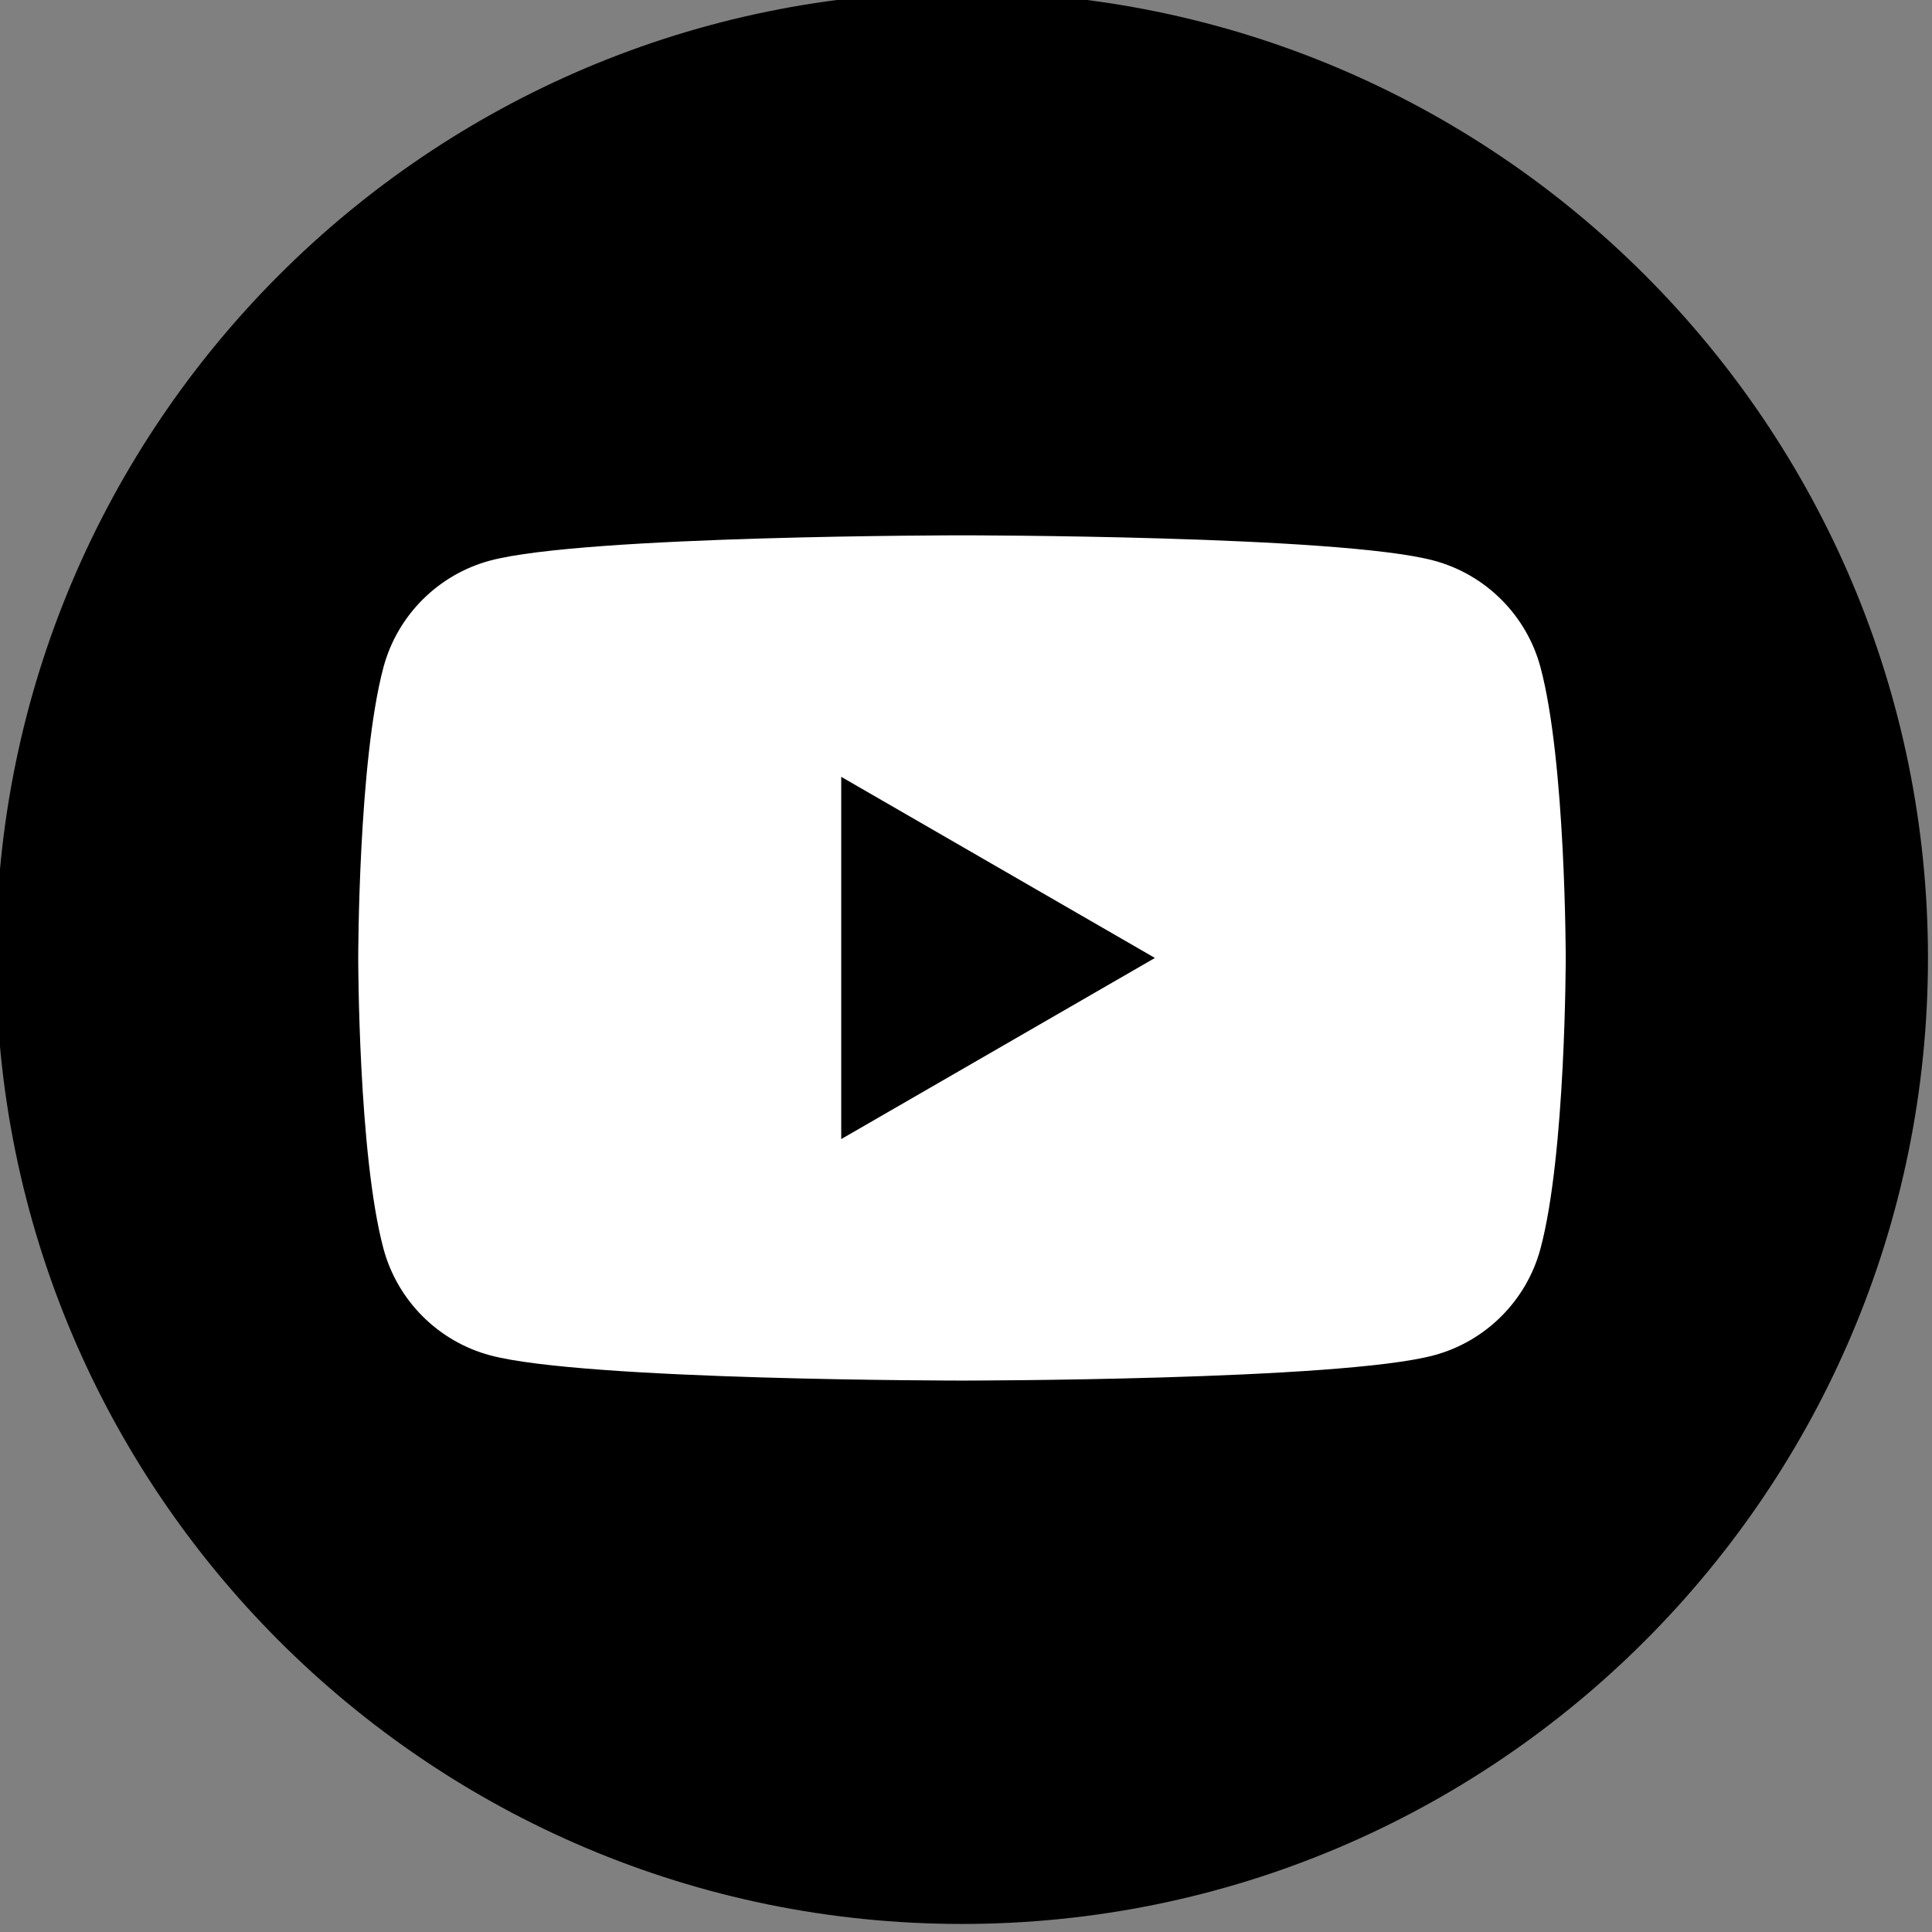
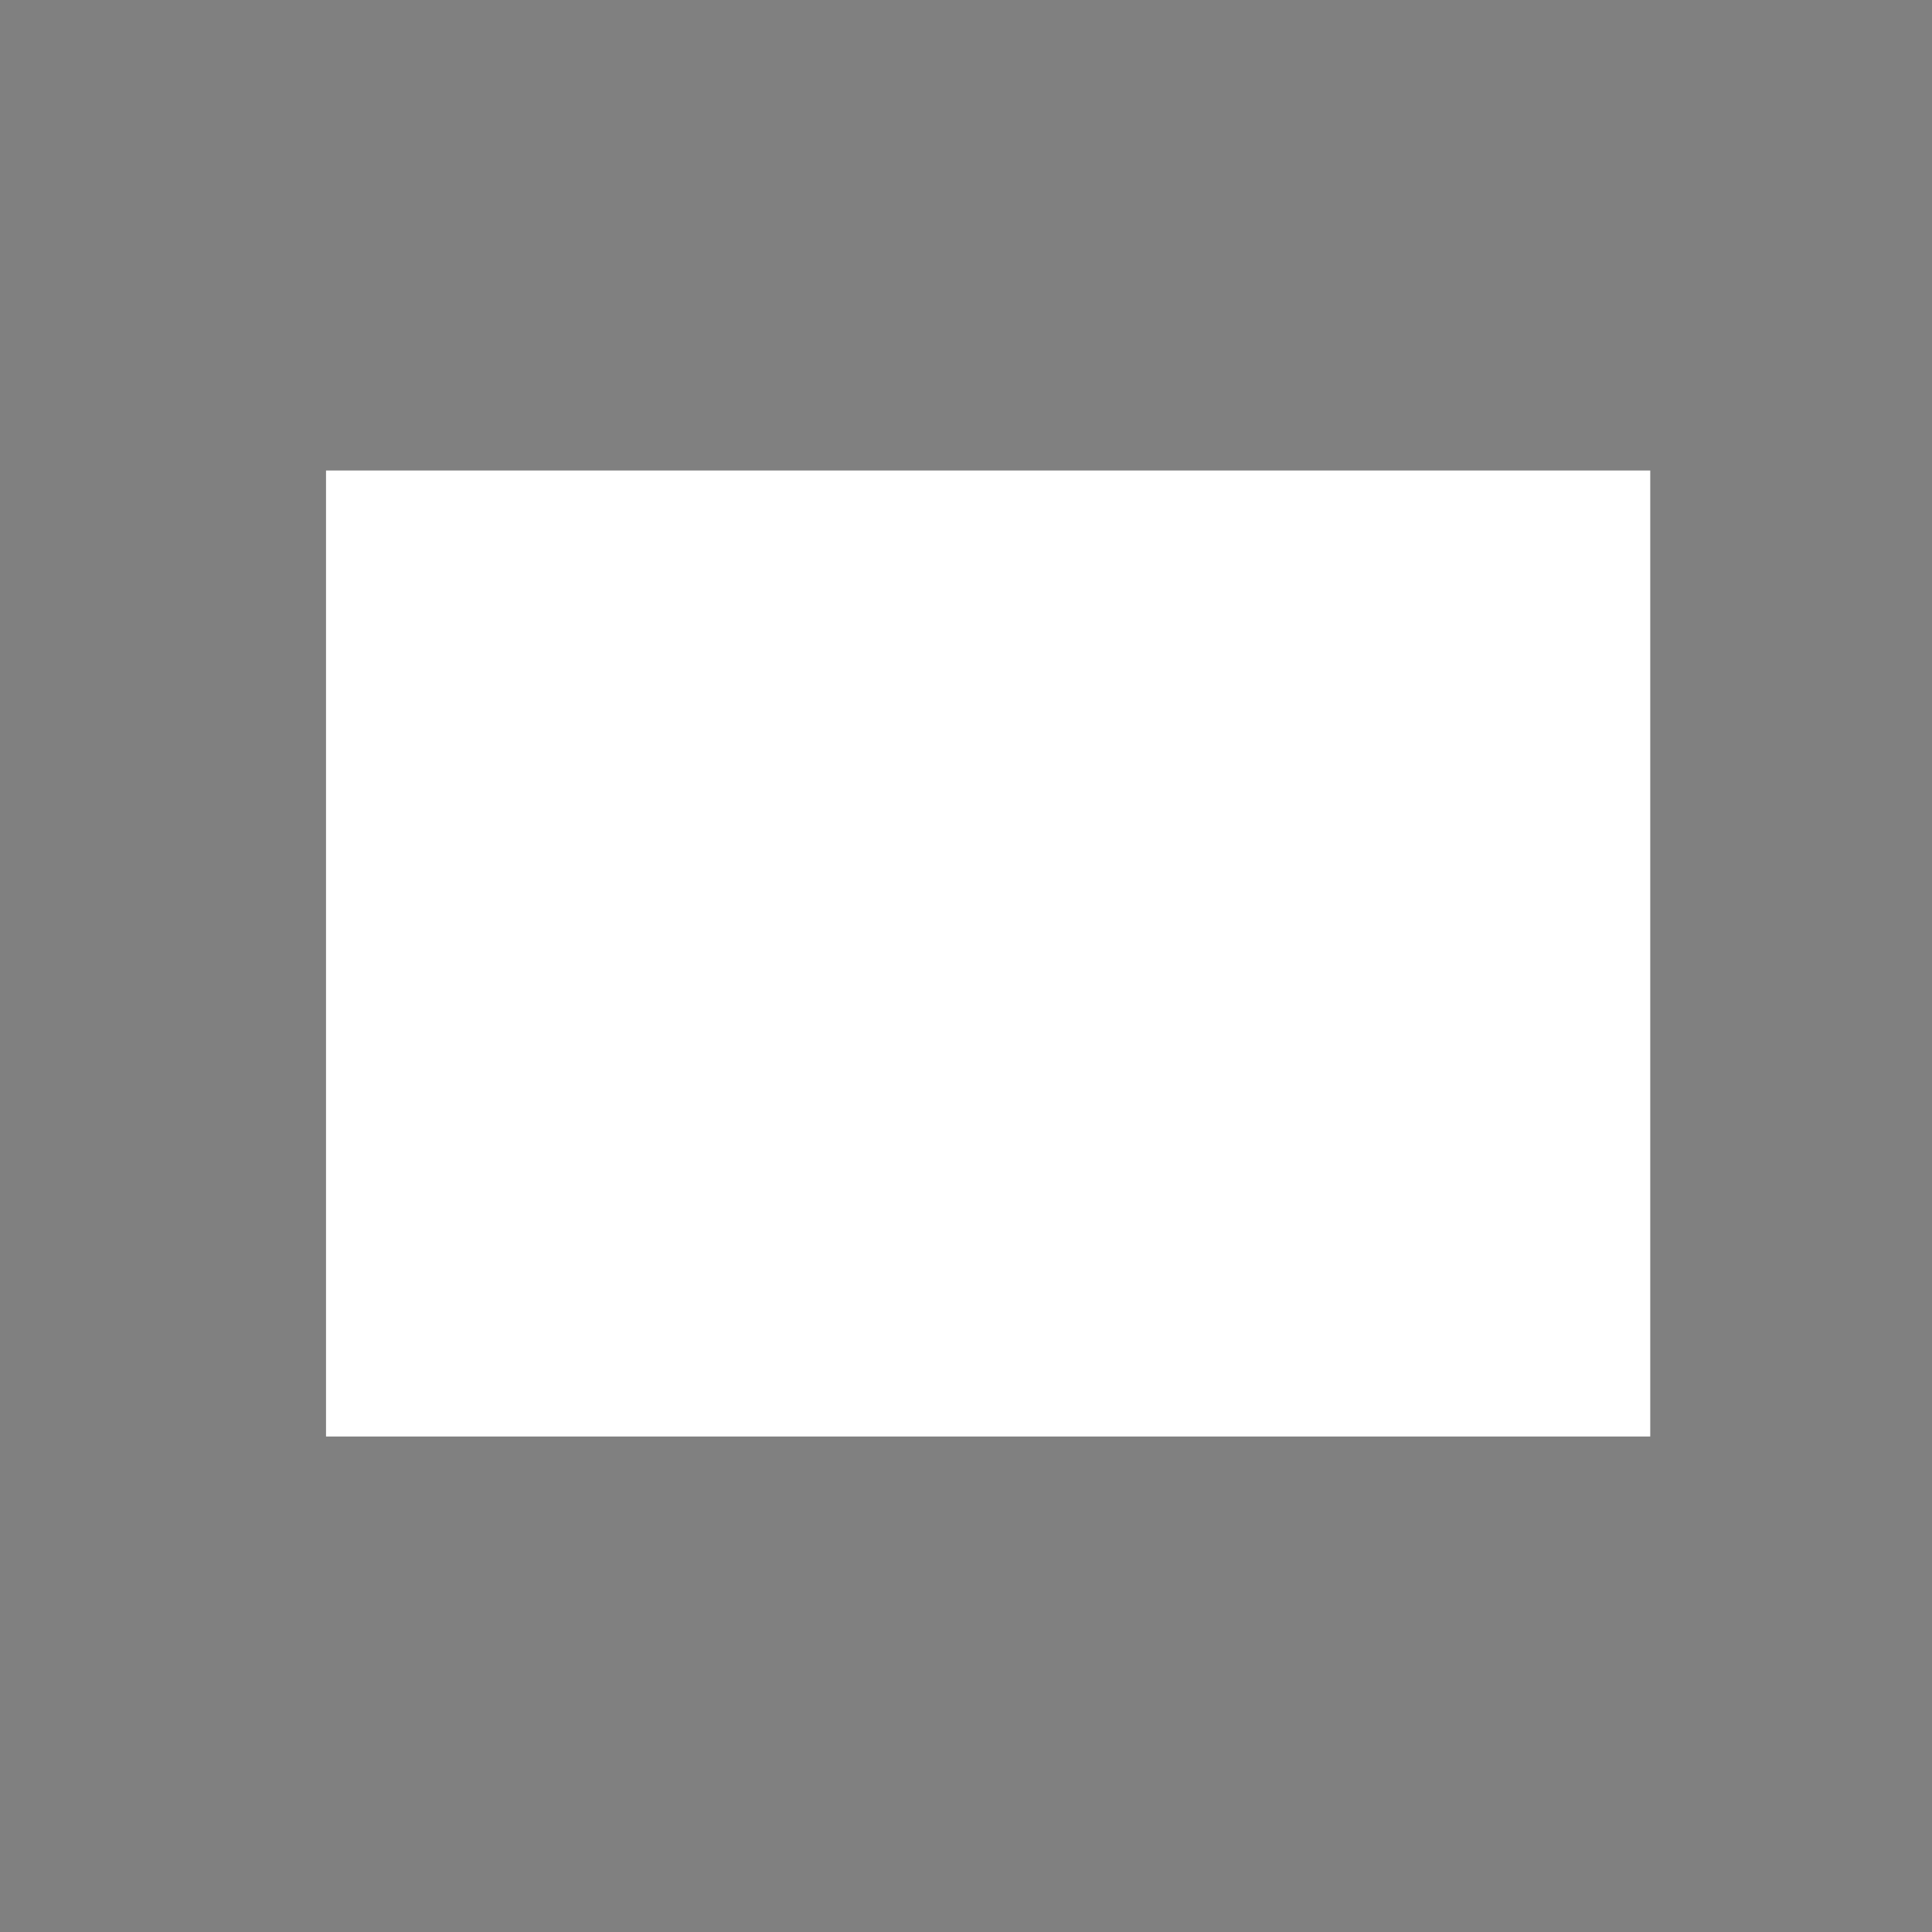
<svg xmlns="http://www.w3.org/2000/svg" viewBox="0 0 512 512" clip-rule="evenodd">
  <rect x="0" y="0" width="512" height="512" fill="#808080" stroke="none" />
  <g fill="#fff">
    <rect height="256" width="350.933" y="124.688" x="86.4" />
  </g>
  <g fill="#000">
-     <path d="m254.933,-2.133c141.29,0 256,114.71 256,256c0,141.29 -114.71,256 -256,256c-141.29,0 -256,-114.71 -256,-256c0,-141.29 114.71,-256 256,-256zm153.315,178.978c-3.68,-13.769 -14.522,-24.61 -28.29,-28.29c-24.958,-6.688 -125.025,-6.688 -125.025,-6.688c0,0 -100.067,0 -125.025,6.688c-13.765,3.68 -24.61,14.521 -28.29,28.29c-6.685,24.955 -6.685,77.024 -6.685,77.024c0,0 0,52.067 6.685,77.02c3.68,13.769 14.525,24.614 28.29,28.293c24.958,6.685 125.025,6.685 125.025,6.685c0,0 100.067,0 125.025,-6.685c13.768,-3.679 24.61,-14.524 28.29,-28.293c6.685,-24.953 6.685,-77.02 6.685,-77.02c0,0 0,-52.069 -6.685,-77.024zm-185.316,125.025l0,-96.002l83.137,48.001l-83.137,48.001z" />
-   </g>
+     </g>
</svg>